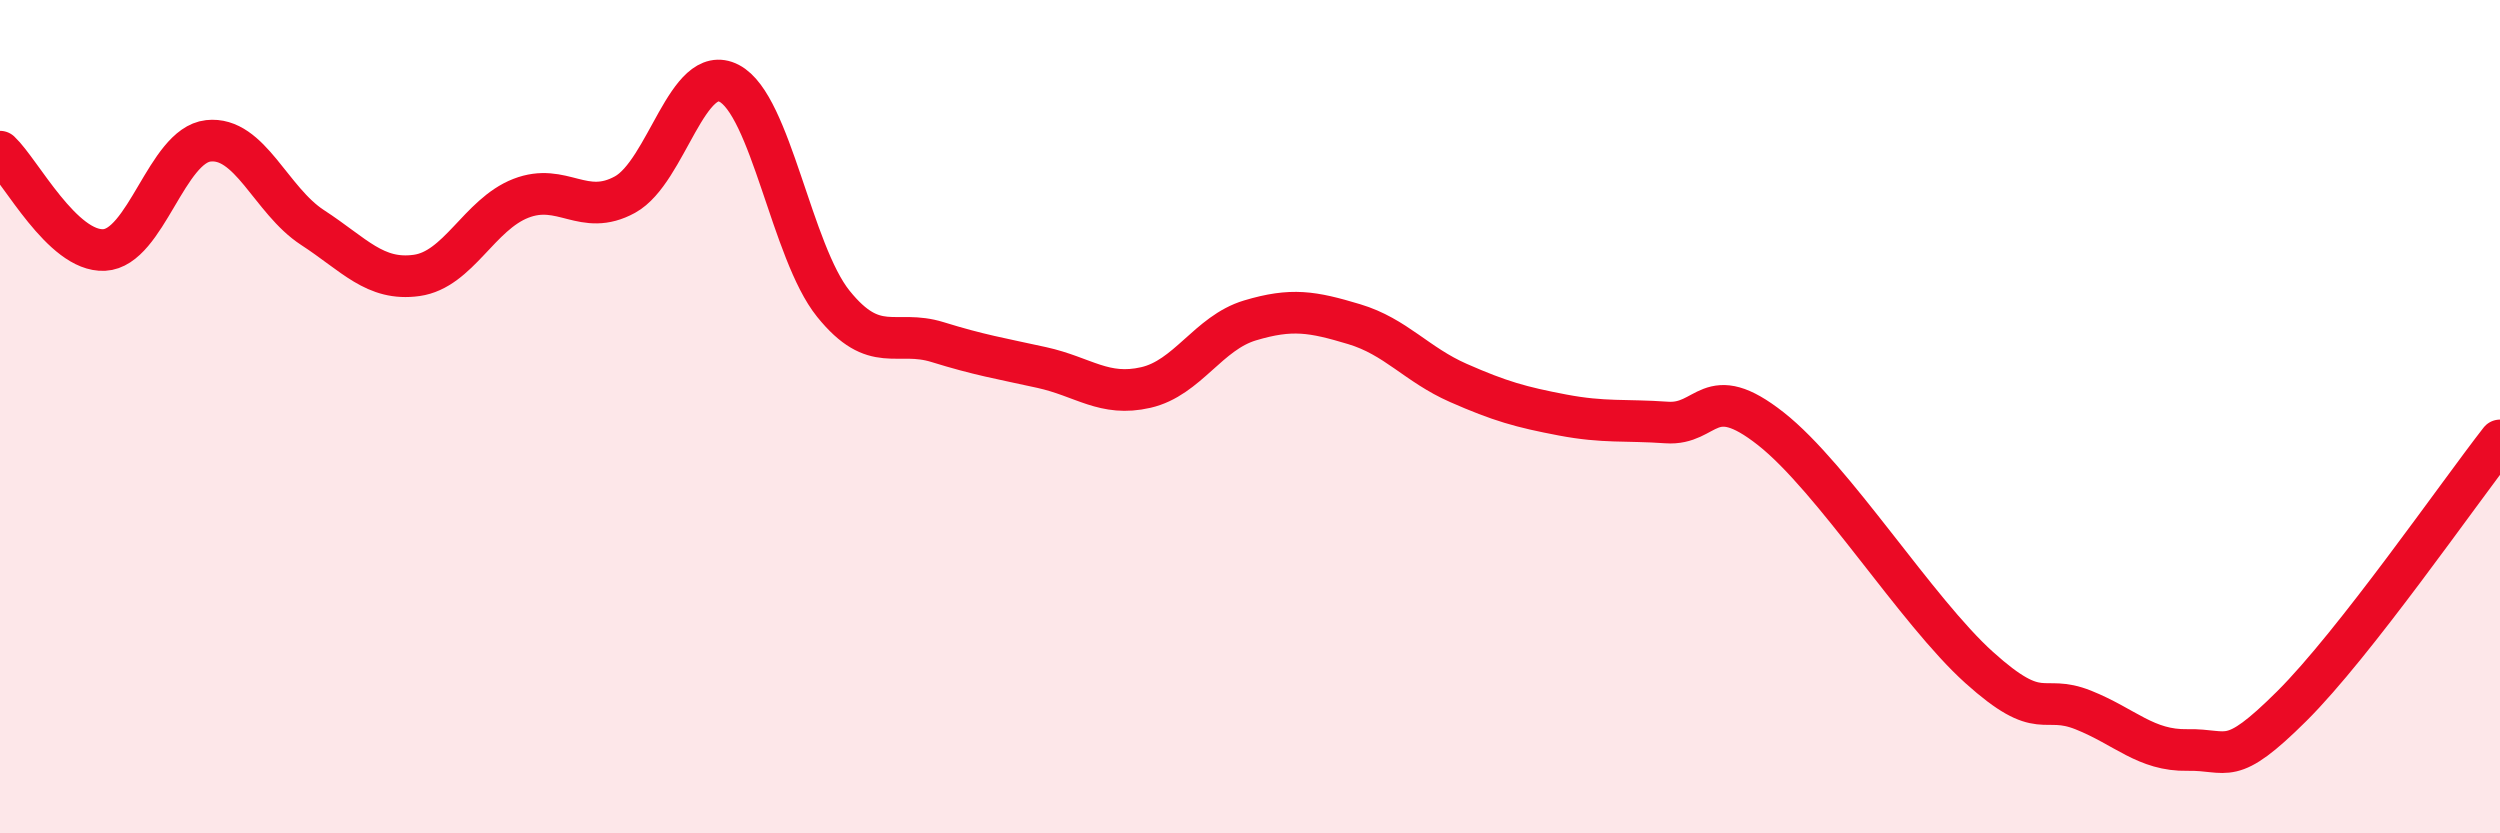
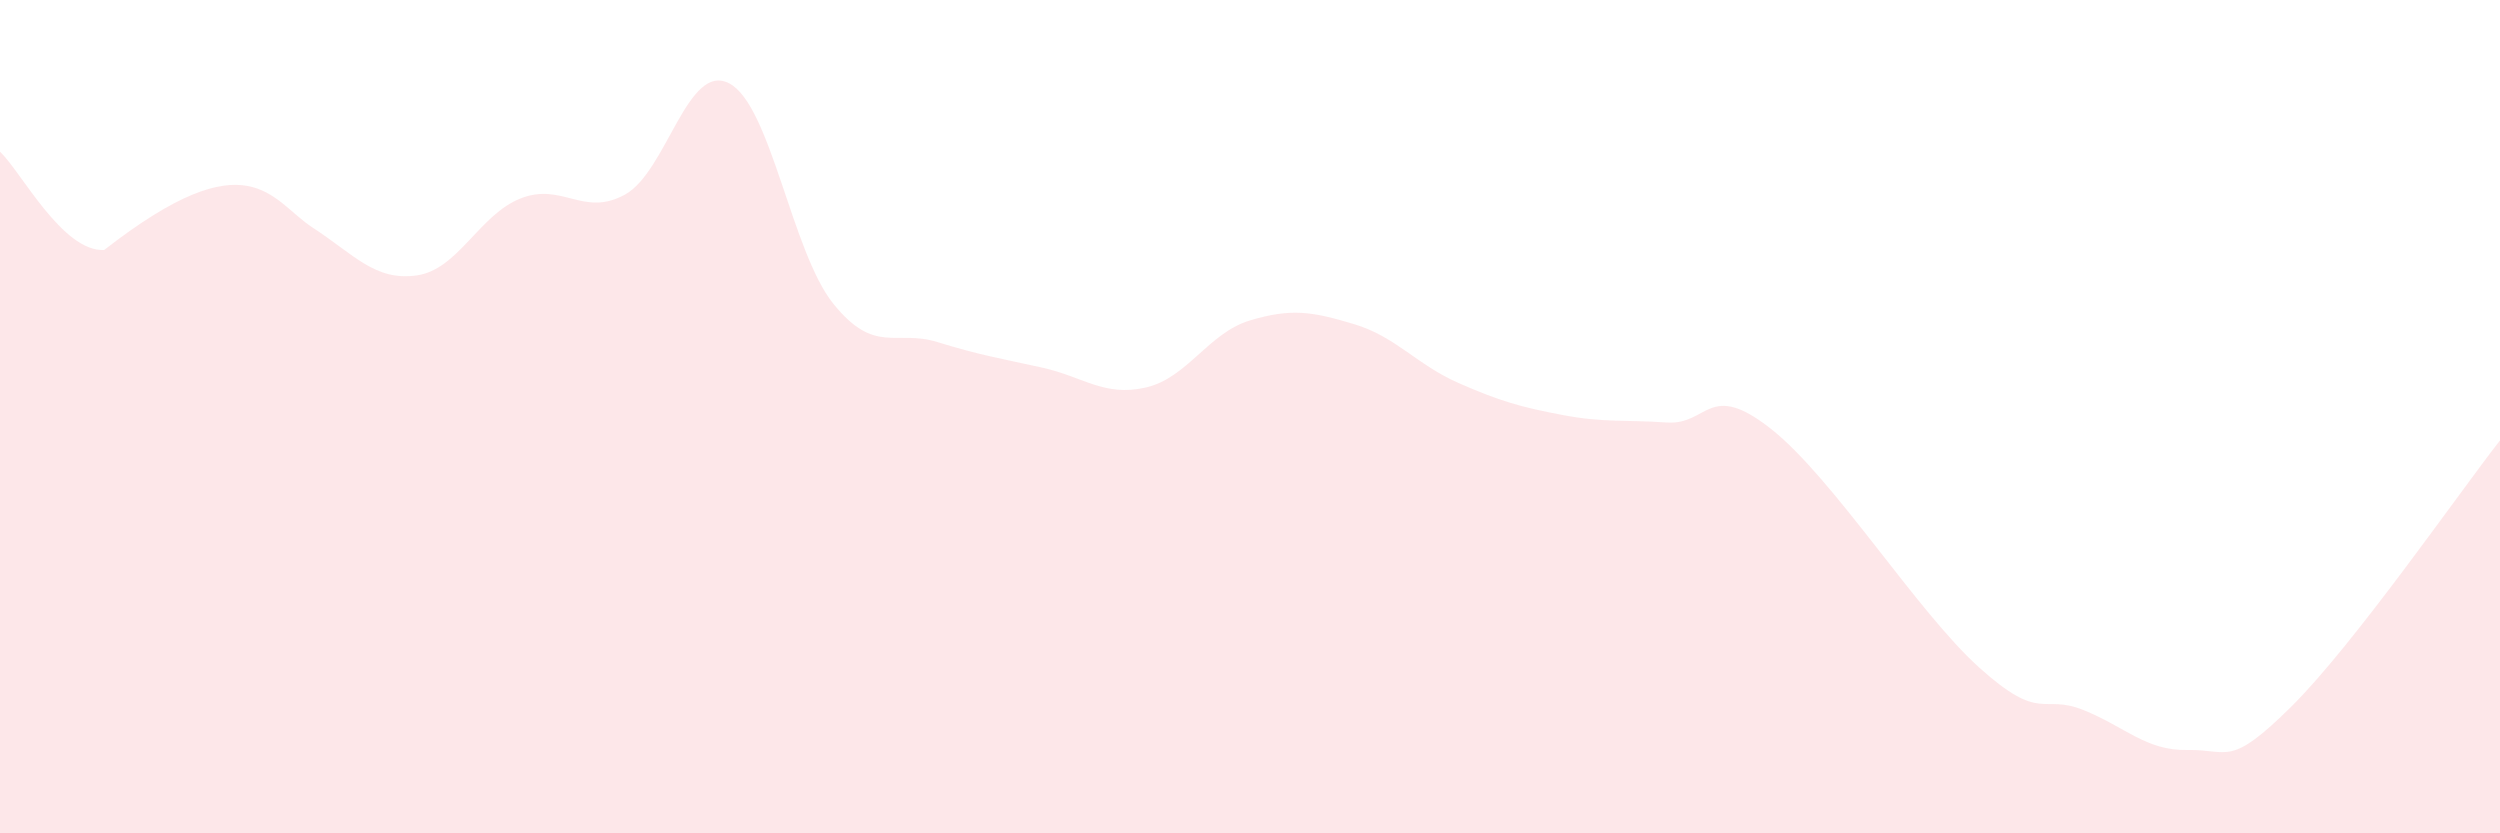
<svg xmlns="http://www.w3.org/2000/svg" width="60" height="20" viewBox="0 0 60 20">
-   <path d="M 0,3.64 C 0.5,4.11 1.5,6.05 2.5,6 C 3.5,5.95 4,3.49 5,3.38 C 6,3.27 6.5,4.81 7.5,5.46 C 8.5,6.11 9,6.75 10,6.61 C 11,6.47 11.5,5.15 12.5,4.76 C 13.5,4.37 14,5.22 15,4.67 C 16,4.12 16.5,1.48 17.5,2 C 18.5,2.52 19,6.05 20,7.29 C 21,8.53 21.5,7.9 22.5,8.21 C 23.5,8.52 24,8.6 25,8.82 C 26,9.04 26.5,9.53 27.5,9.3 C 28.5,9.07 29,7.99 30,7.69 C 31,7.39 31.5,7.48 32.5,7.78 C 33.5,8.08 34,8.75 35,9.19 C 36,9.63 36.5,9.77 37.5,9.96 C 38.5,10.15 39,10.07 40,10.14 C 41,10.21 41,9.11 42.5,10.29 C 44,11.47 46,14.67 47.5,16.02 C 49,17.37 49,16.64 50,17.04 C 51,17.44 51.5,18.02 52.5,18 C 53.5,17.98 53.5,18.44 55,16.95 C 56.5,15.46 59,11.85 60,10.57L60 20L0 20Z" fill="#EB0A25" opacity="0.1" stroke-linecap="round" stroke-linejoin="round" />
-   <path d="M 0,3.64 C 0.5,4.11 1.5,6.05 2.5,6 C 3.5,5.95 4,3.49 5,3.38 C 6,3.27 6.5,4.81 7.5,5.46 C 8.5,6.11 9,6.75 10,6.61 C 11,6.47 11.5,5.15 12.5,4.76 C 13.5,4.37 14,5.22 15,4.67 C 16,4.12 16.5,1.48 17.5,2 C 18.5,2.52 19,6.05 20,7.29 C 21,8.53 21.5,7.9 22.5,8.21 C 23.5,8.52 24,8.6 25,8.82 C 26,9.04 26.5,9.53 27.5,9.3 C 28.5,9.07 29,7.99 30,7.69 C 31,7.39 31.5,7.48 32.5,7.78 C 33.5,8.08 34,8.75 35,9.19 C 36,9.63 36.5,9.77 37.5,9.96 C 38.5,10.15 39,10.07 40,10.14 C 41,10.21 41,9.11 42.5,10.29 C 44,11.47 46,14.67 47.5,16.02 C 49,17.37 49,16.64 50,17.04 C 51,17.44 51.5,18.02 52.5,18 C 53.5,17.98 53.5,18.44 55,16.95 C 56.5,15.46 59,11.85 60,10.57" stroke="#EB0A25" stroke-width="1" fill="none" stroke-linecap="round" stroke-linejoin="round" />
+   <path d="M 0,3.64 C 0.5,4.11 1.5,6.05 2.5,6 C 6,3.27 6.5,4.81 7.5,5.46 C 8.5,6.11 9,6.75 10,6.61 C 11,6.47 11.5,5.15 12.5,4.76 C 13.5,4.37 14,5.22 15,4.67 C 16,4.12 16.5,1.48 17.5,2 C 18.5,2.52 19,6.05 20,7.29 C 21,8.53 21.5,7.9 22.5,8.21 C 23.5,8.52 24,8.6 25,8.82 C 26,9.04 26.5,9.53 27.5,9.3 C 28.5,9.07 29,7.99 30,7.69 C 31,7.39 31.5,7.48 32.5,7.78 C 33.5,8.08 34,8.75 35,9.19 C 36,9.63 36.5,9.77 37.5,9.96 C 38.5,10.15 39,10.07 40,10.14 C 41,10.21 41,9.11 42.5,10.29 C 44,11.47 46,14.67 47.5,16.02 C 49,17.37 49,16.64 50,17.04 C 51,17.44 51.5,18.02 52.5,18 C 53.5,17.98 53.5,18.44 55,16.95 C 56.5,15.46 59,11.85 60,10.57L60 20L0 20Z" fill="#EB0A25" opacity="0.1" stroke-linecap="round" stroke-linejoin="round" />
</svg>